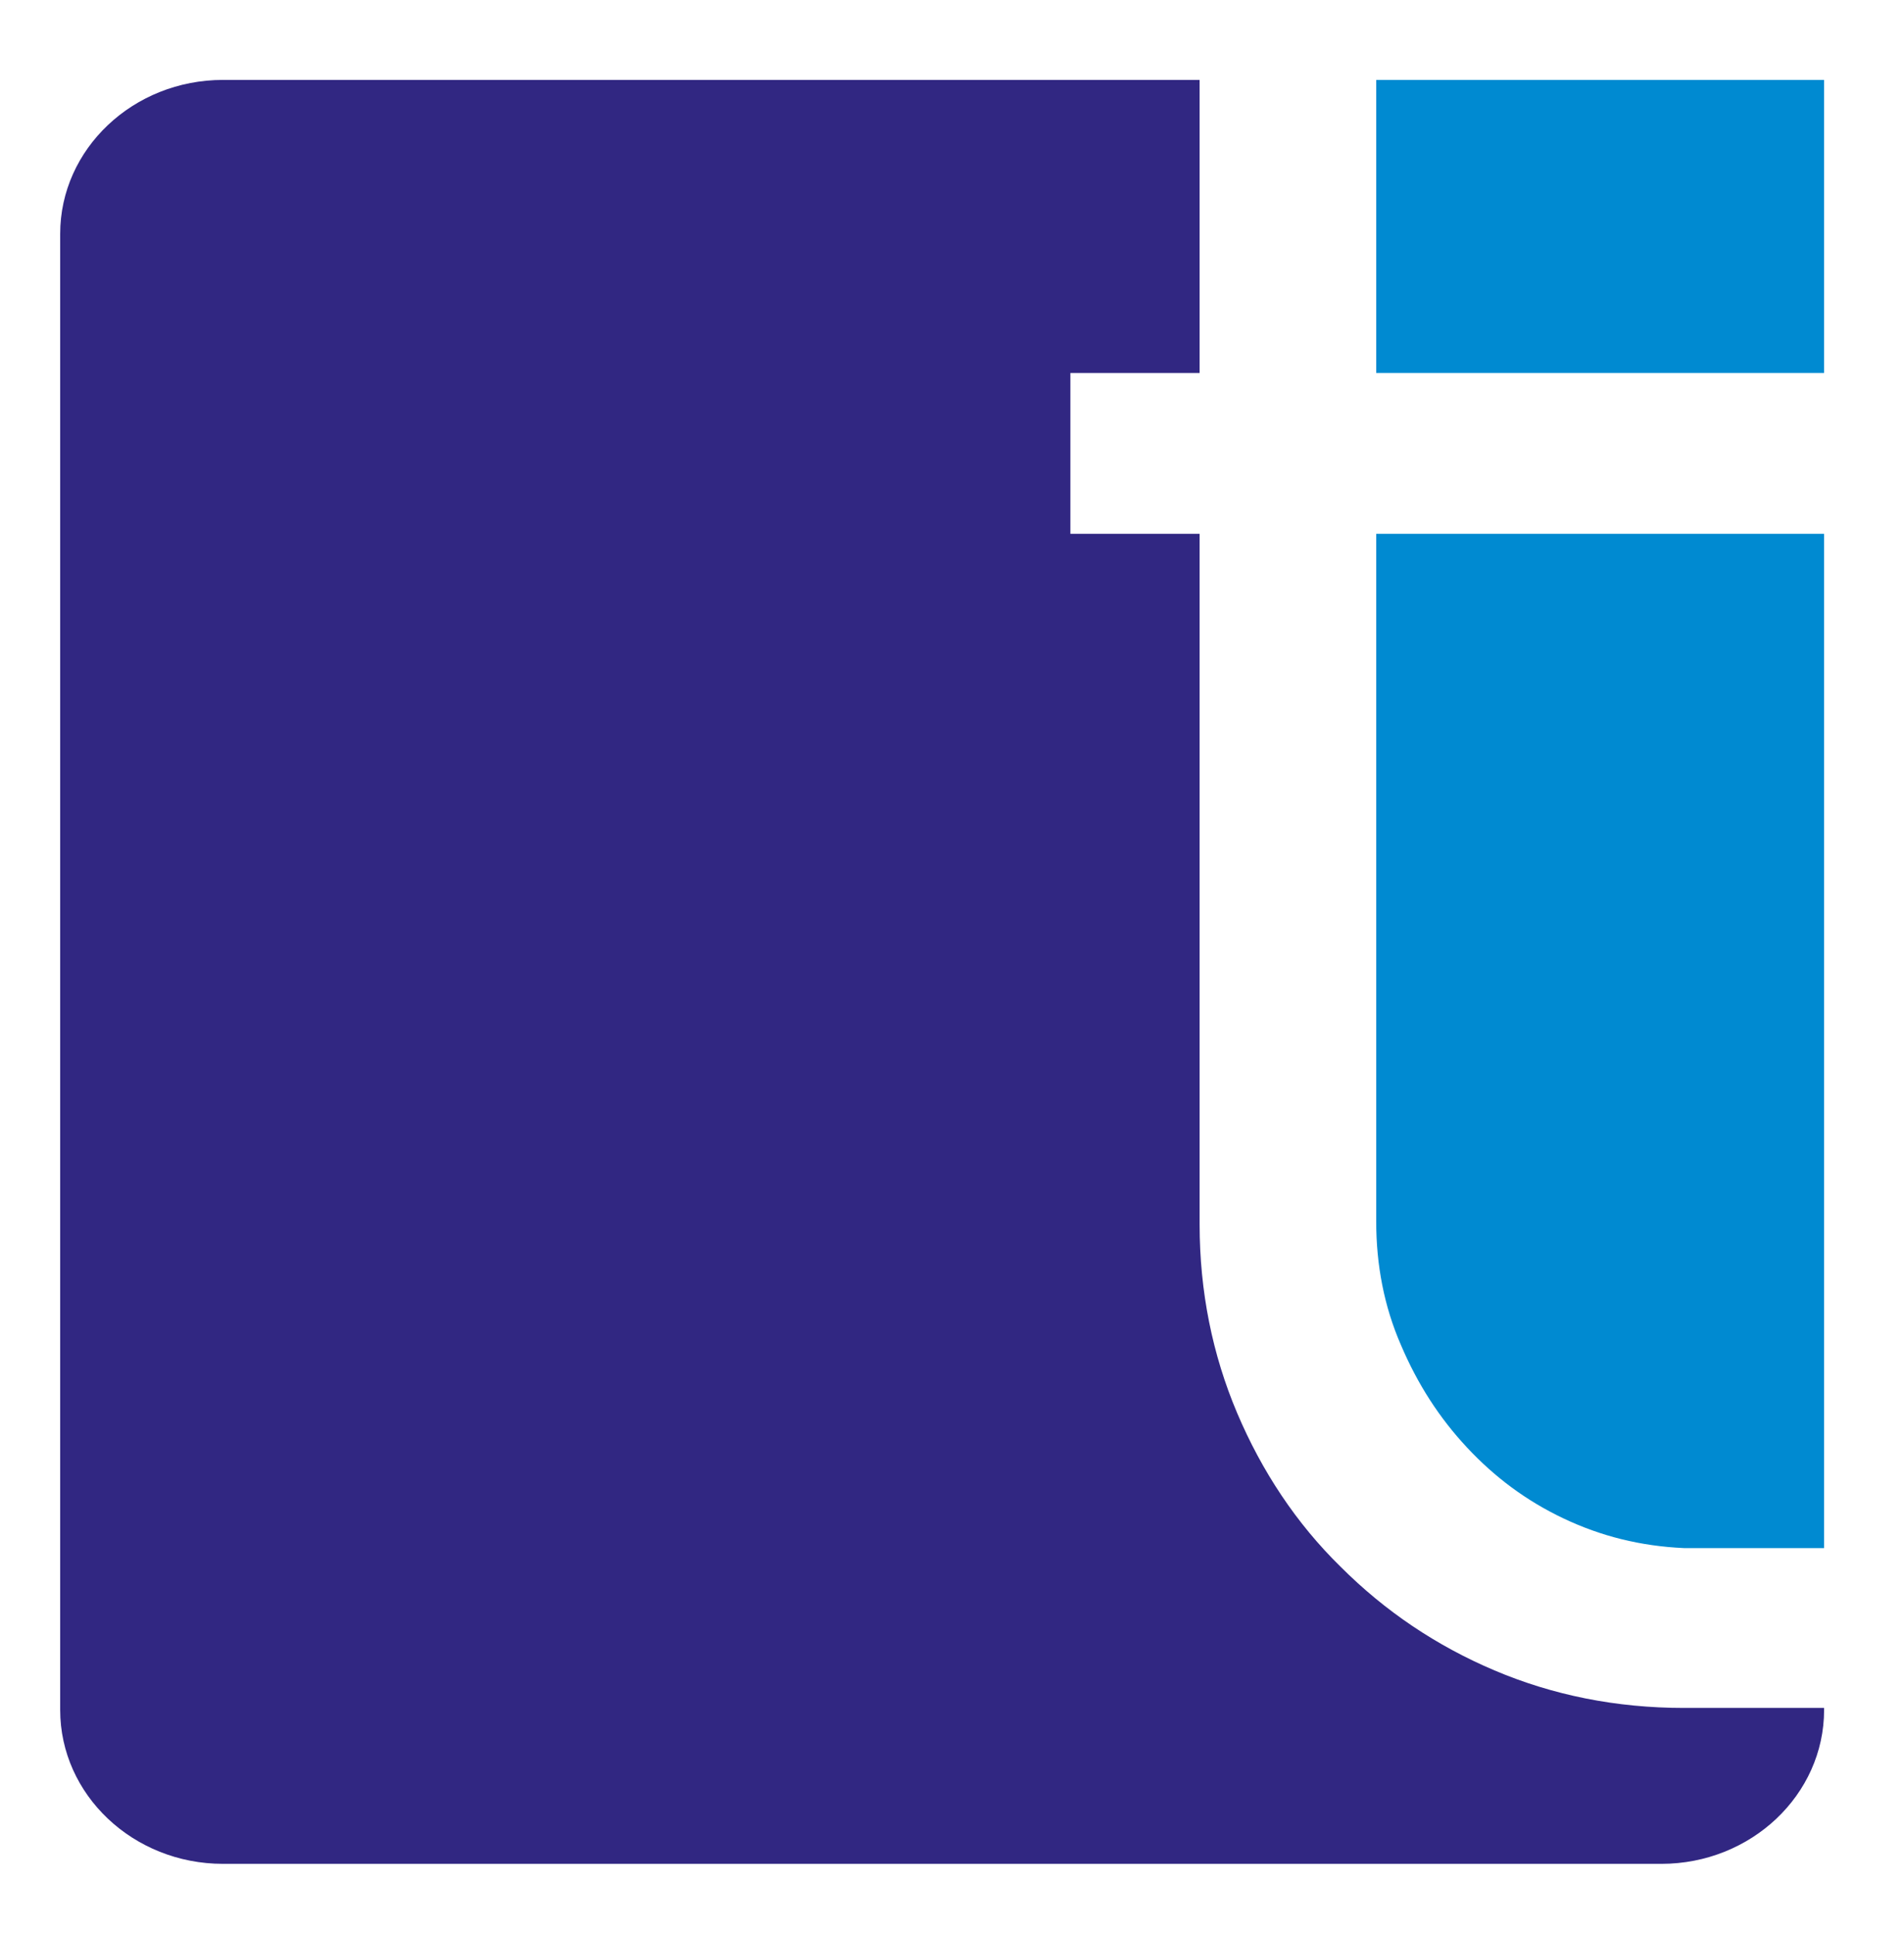
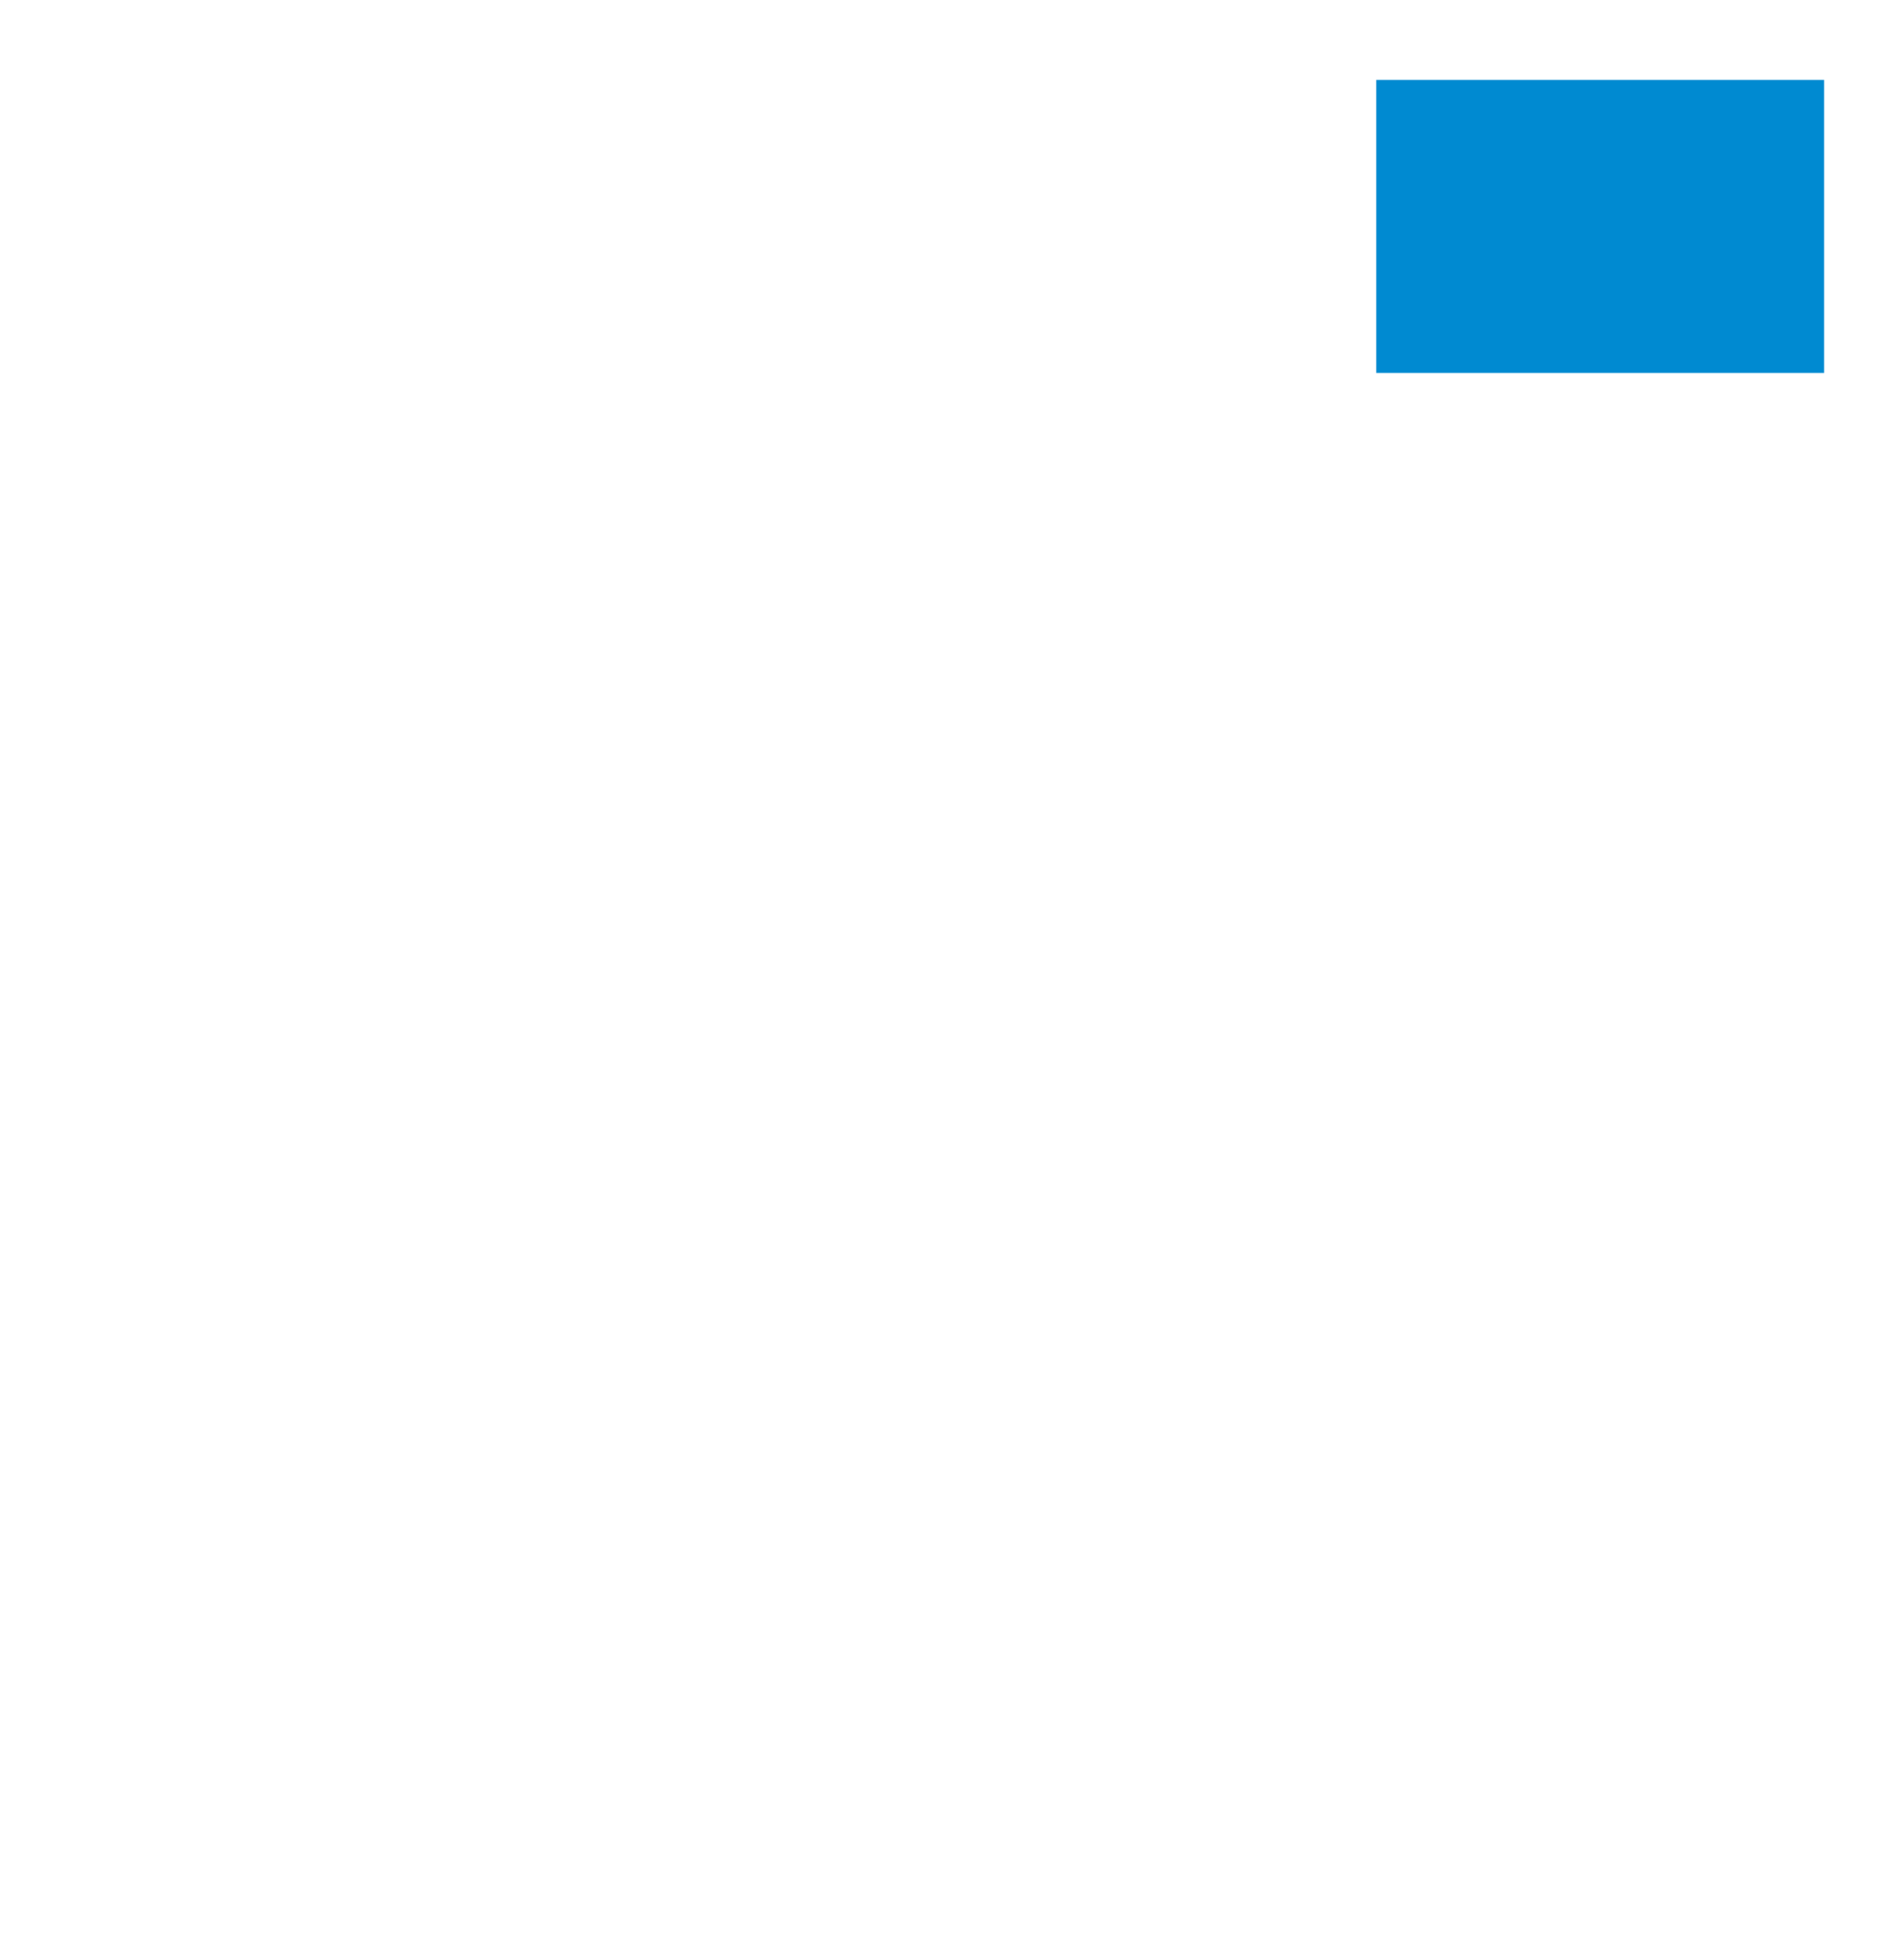
<svg xmlns="http://www.w3.org/2000/svg" version="1.1" id="Livello_1" x="0px" y="0px" viewBox="0 0 193 196" style="enable-background:new 0 0 193 196;" xml:space="preserve">
  <style type="text/css">
	.st0{fill:#008AD1;}
	.st1{fill:#312782;}
</style>
-   <path class="st0" d="M184.9,54.1v102.8h-14.2c-4.4-0.2-8.4-1.2-12.2-3c-3.8-1.8-7-4.2-9.8-7.2c-2.8-3-5-6.4-6.7-10.4  c-1.7-3.9-2.5-8.1-2.5-12.5V54.1H184.9z" />
-   <path class="st1" d="M184.9,173.2v0.1c0,8.6-7.4,15.6-16.5,15.6H22.6c-9.1,0-16.5-7-16.5-15.6V23.7c0-8.6,7.4-15.6,16.5-15.6h99  v29.7h-13.1v16.3h13.1v70c0,6.8,1.3,13.2,3.8,19.1c2.5,5.9,6,11.2,10.5,15.6c4.5,4.5,9.7,8,15.6,10.5c5.9,2.5,12.3,3.8,19.2,3.8  H184.9z" />
  <rect x="139.5" y="8.1" class="st0" width="45.4" height="29.7" />
</svg>